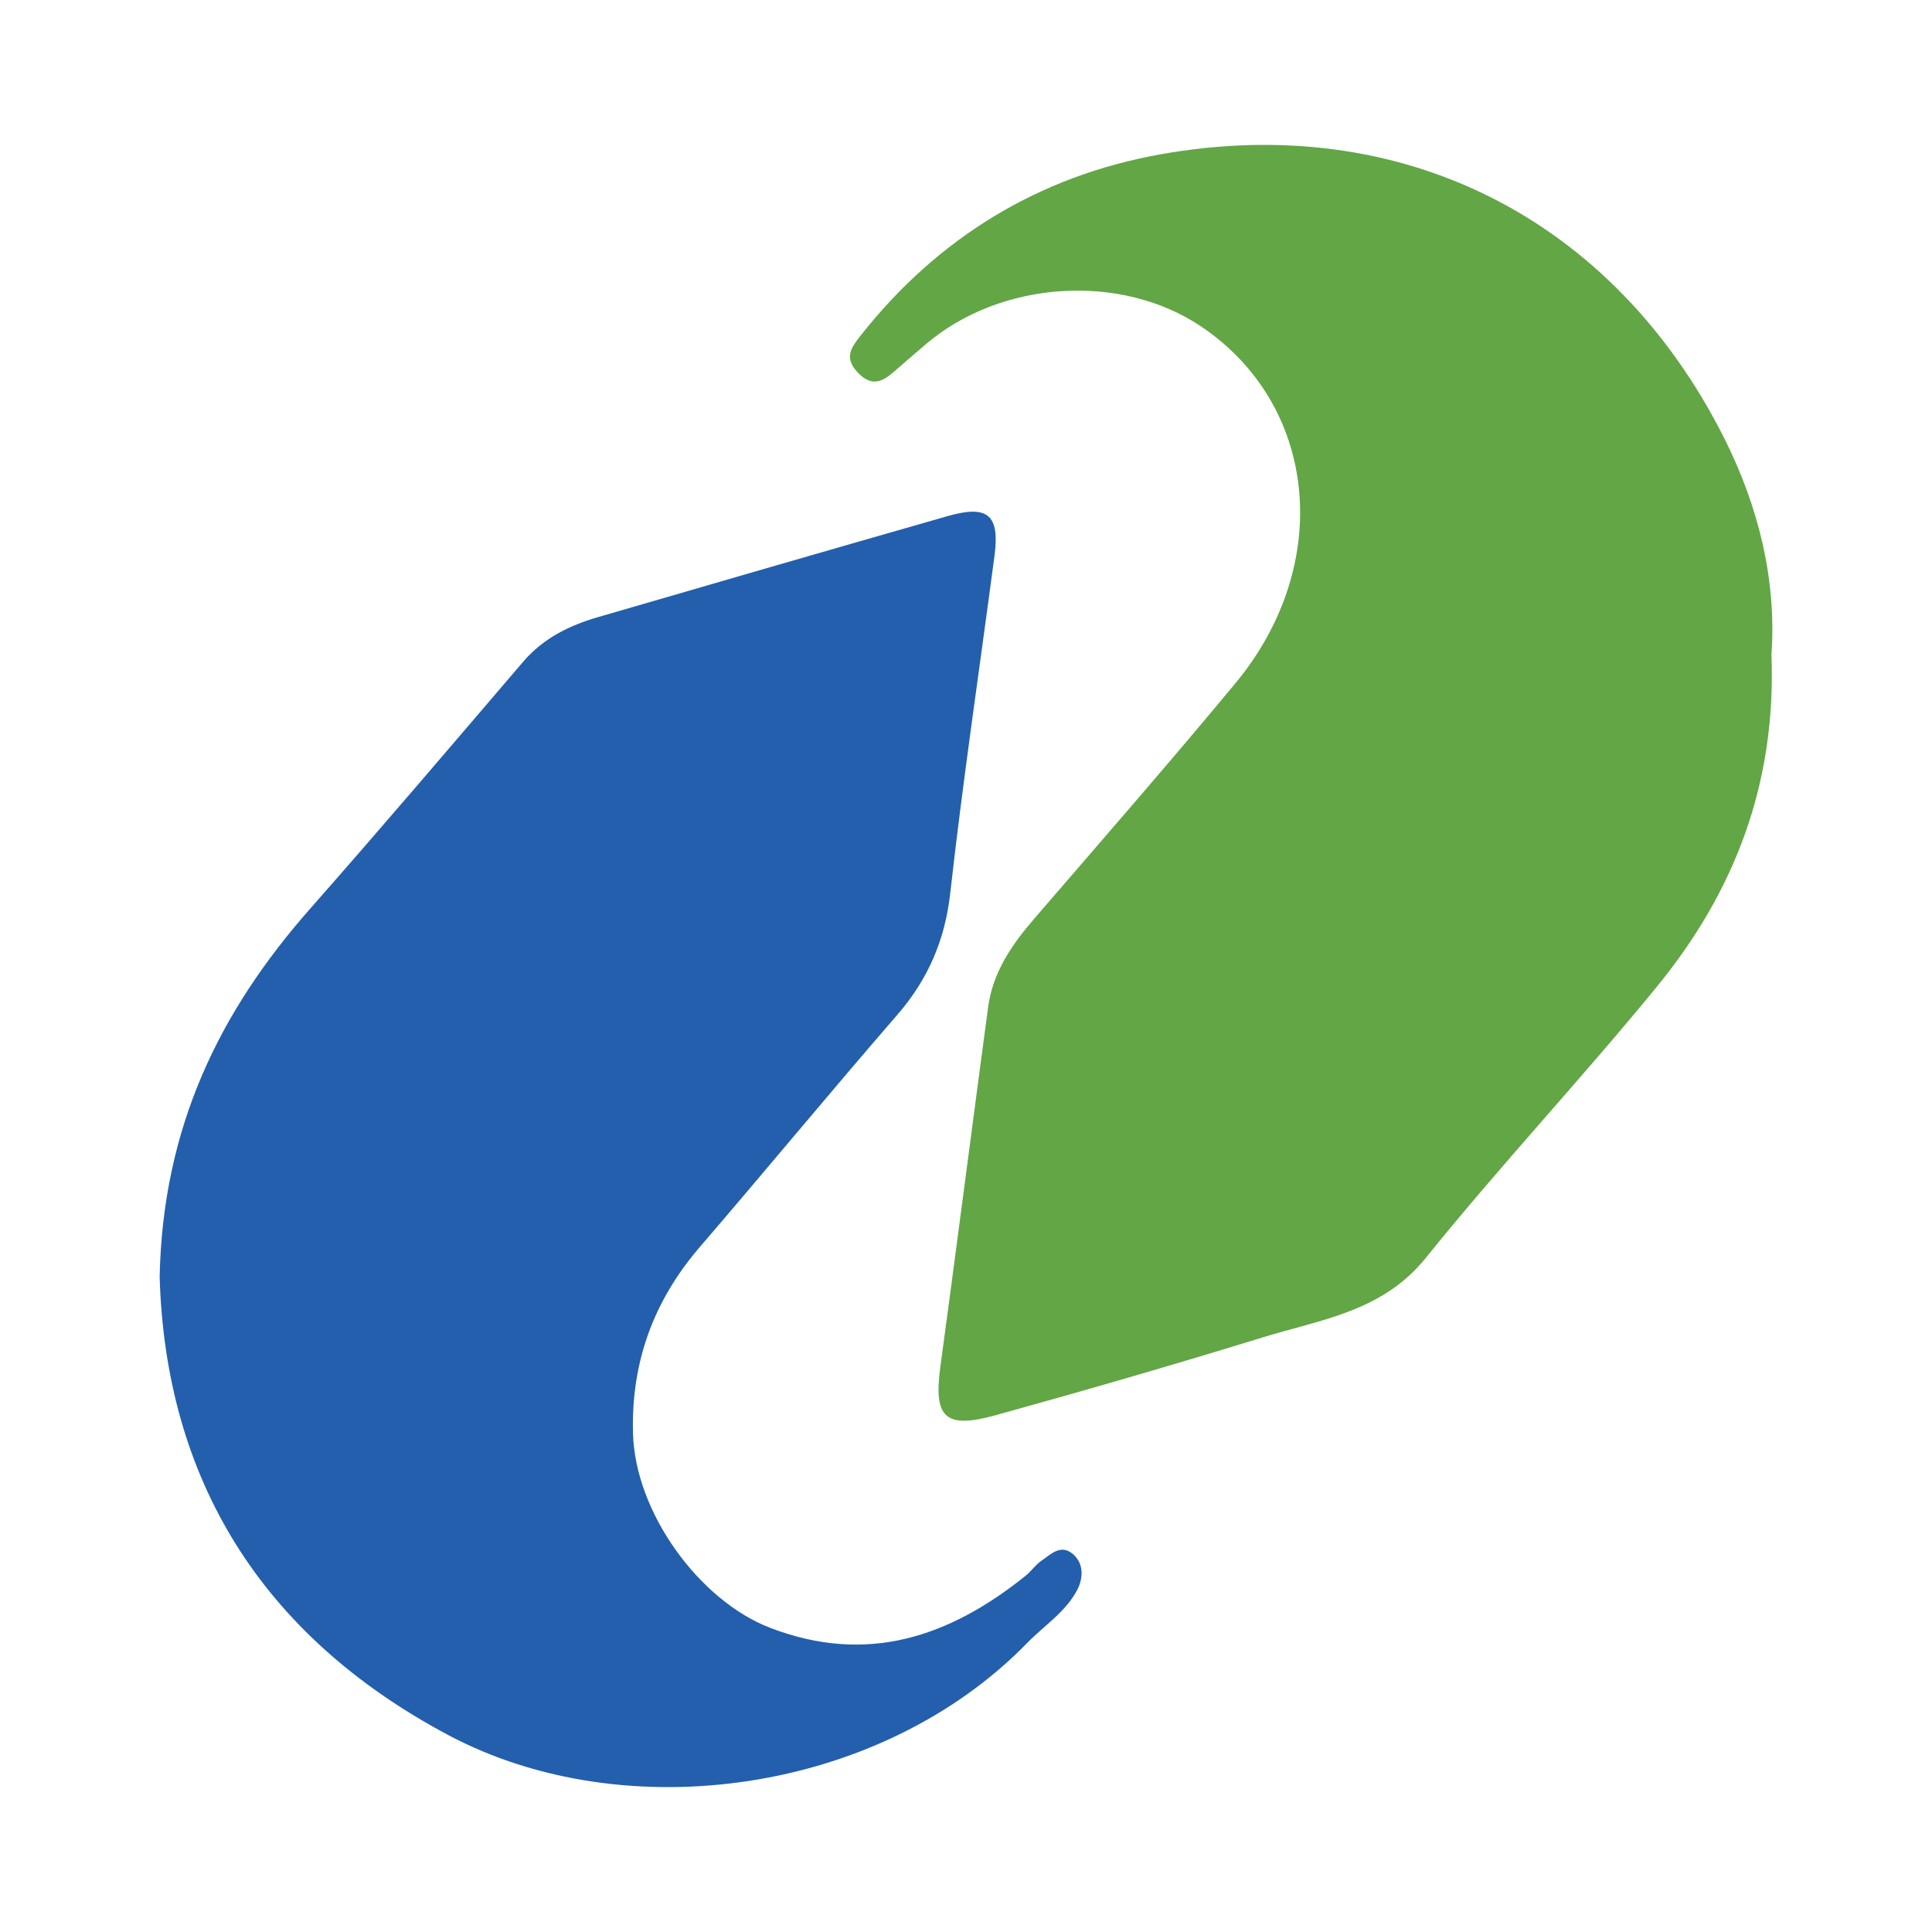
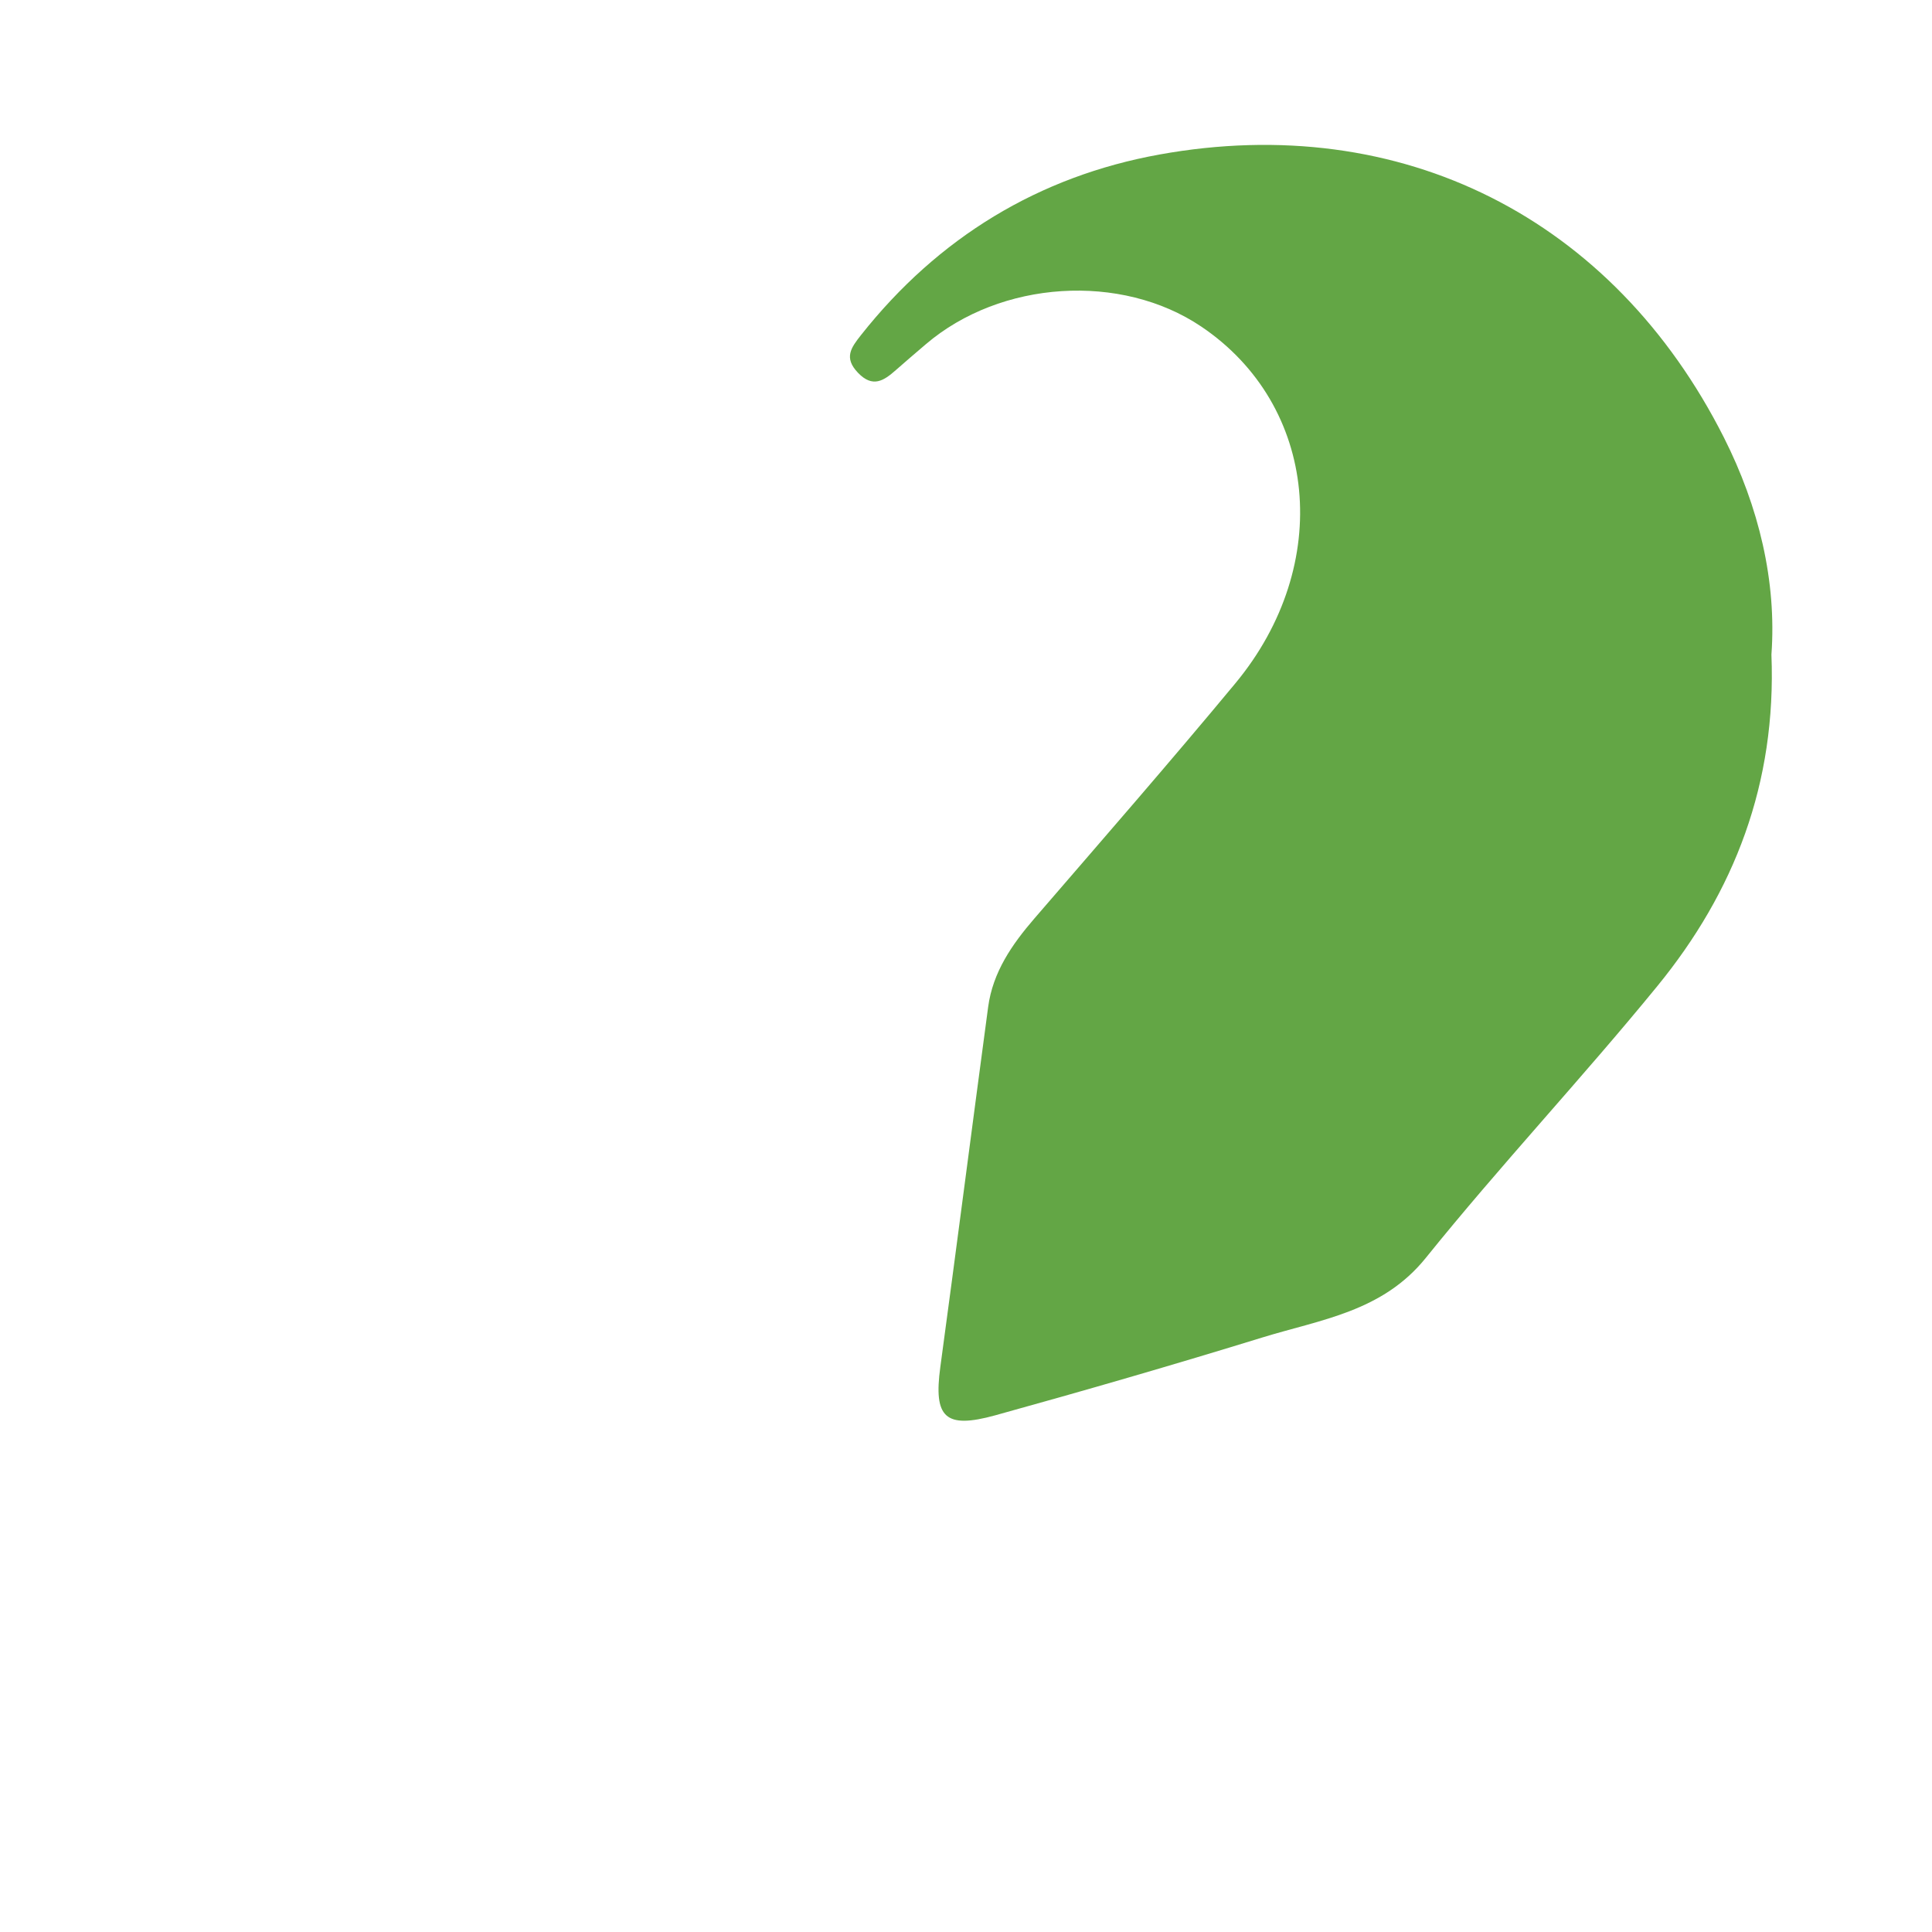
<svg xmlns="http://www.w3.org/2000/svg" version="1.1" id="Layer_1" x="0px" y="0px" width="200px" height="200px" viewBox="0 0 200 200" enable-background="new 0 0 200 200" xml:space="preserve">
  <g>
    <path fill="#63A645" d="M183.378,67.764c0.522,13.362-3.845,24.564-11.806,34.311c-7.793,9.542-16.245,18.548-23.972,28.14   c-4.498,5.583-10.886,6.381-16.913,8.238c-9.176,2.827-18.403,5.5-27.658,8.06c-5.208,1.441-6.395,0.221-5.688-4.992   c1.684-12.42,3.284-24.852,4.951-37.274c0.486-3.619,2.466-6.474,4.795-9.174c6.969-8.078,13.982-16.121,20.793-24.331   c10.206-12.305,8.559-28.798-3.528-36.937c-8.304-5.592-20.751-4.795-28.507,1.827c-1.042,0.89-2.086,1.778-3.113,2.685   c-1.24,1.096-2.389,1.867-3.916,0.27c-1.481-1.55-0.728-2.583,0.329-3.918c7.977-10.082,18.401-16.419,30.883-18.674   c25.065-4.529,46.968,6.601,58.425,29.286C182.082,52.464,183.926,60.179,183.378,67.764z" />
-     <path fill="#235FAC" d="M16.527,132.177c0.322-15.546,6.235-27.507,15.57-38.097c7.443-8.444,14.737-17.019,22.056-25.572   c2.075-2.425,4.758-3.751,7.714-4.612c12.068-3.515,24.142-7.012,36.227-10.468c4.188-1.198,5.416-0.125,4.853,4.131   c-1.537,11.626-3.27,23.229-4.576,34.88c-0.55,4.906-2.307,8.953-5.5,12.636c-6.883,7.937-13.569,16.044-20.421,24.008   c-4.789,5.565-7.116,11.917-6.923,19.267c0.218,8.3,6.93,17.359,14.17,20.151c10.039,3.871,18.575,0.964,26.47-5.375   c0.594-0.477,1.039-1.156,1.664-1.576c0.966-0.65,1.974-1.757,3.245-0.666c1.167,1.002,1.025,2.531,0.481,3.615   c-1.17,2.331-3.443,3.752-5.224,5.581c-15.196,15.6-41.589,19.3-59.948,9.523C26.903,169.228,17.133,152.973,16.527,132.177z" />
  </g>
</svg>